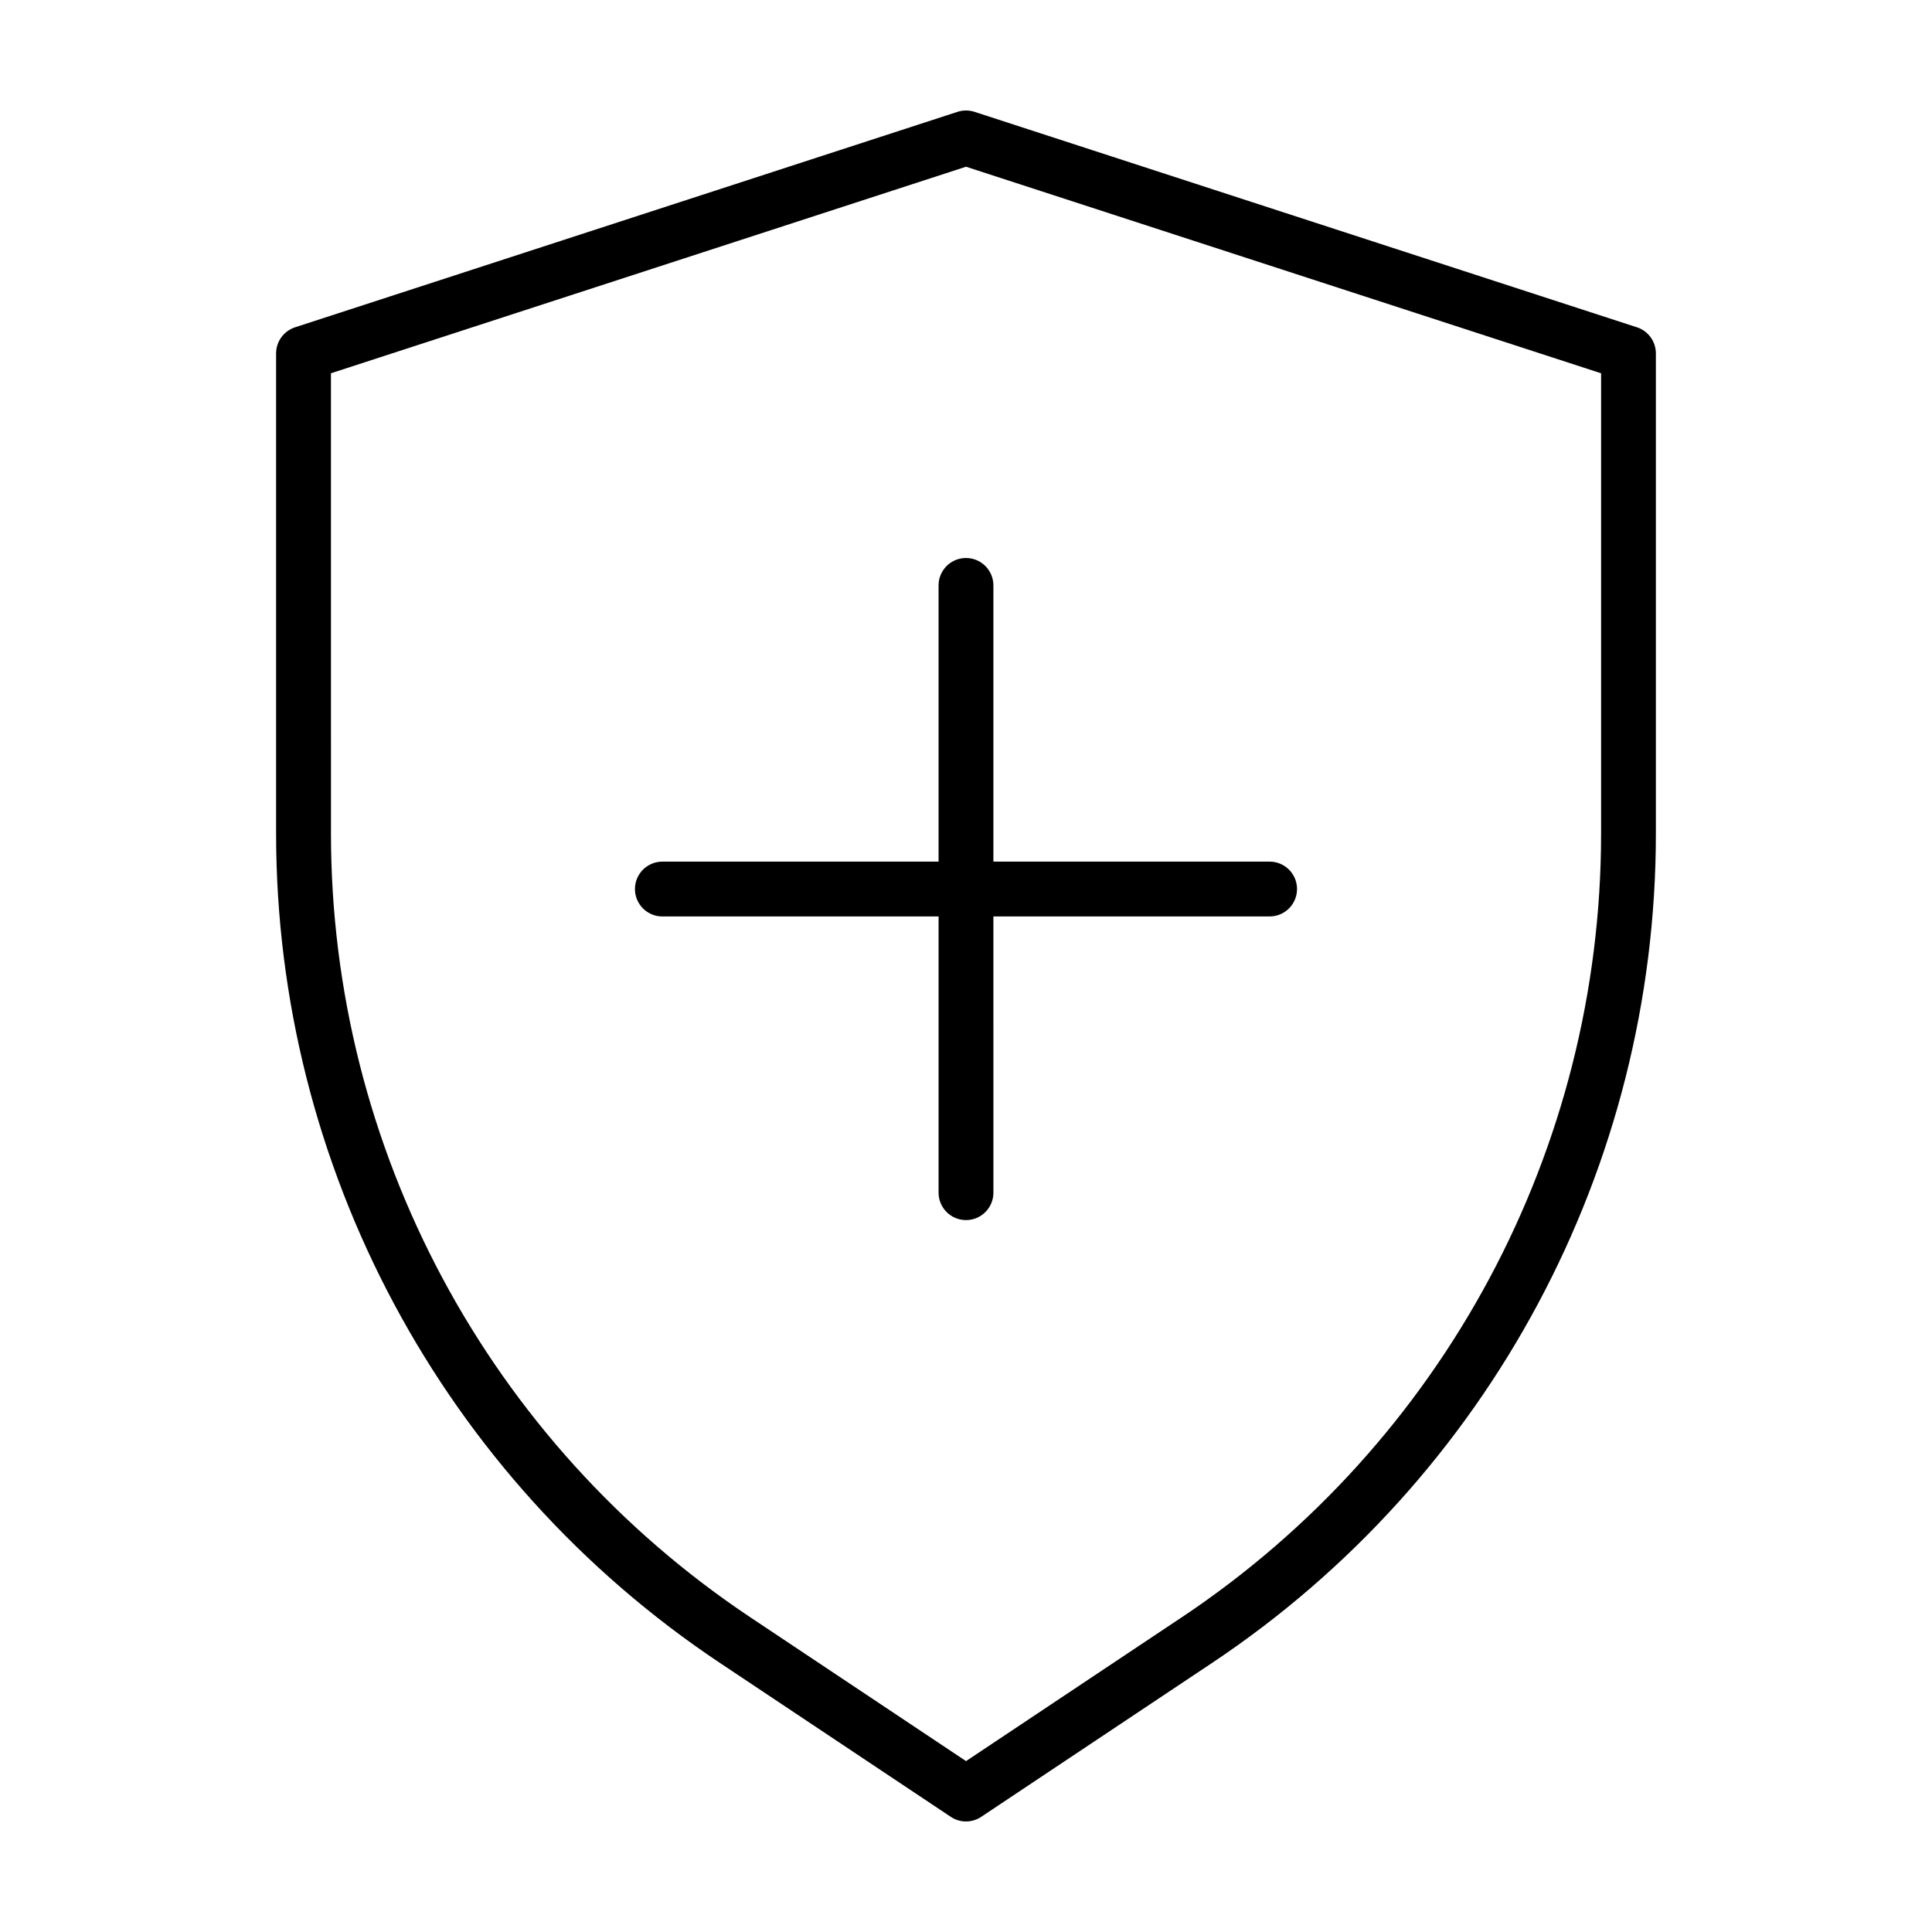
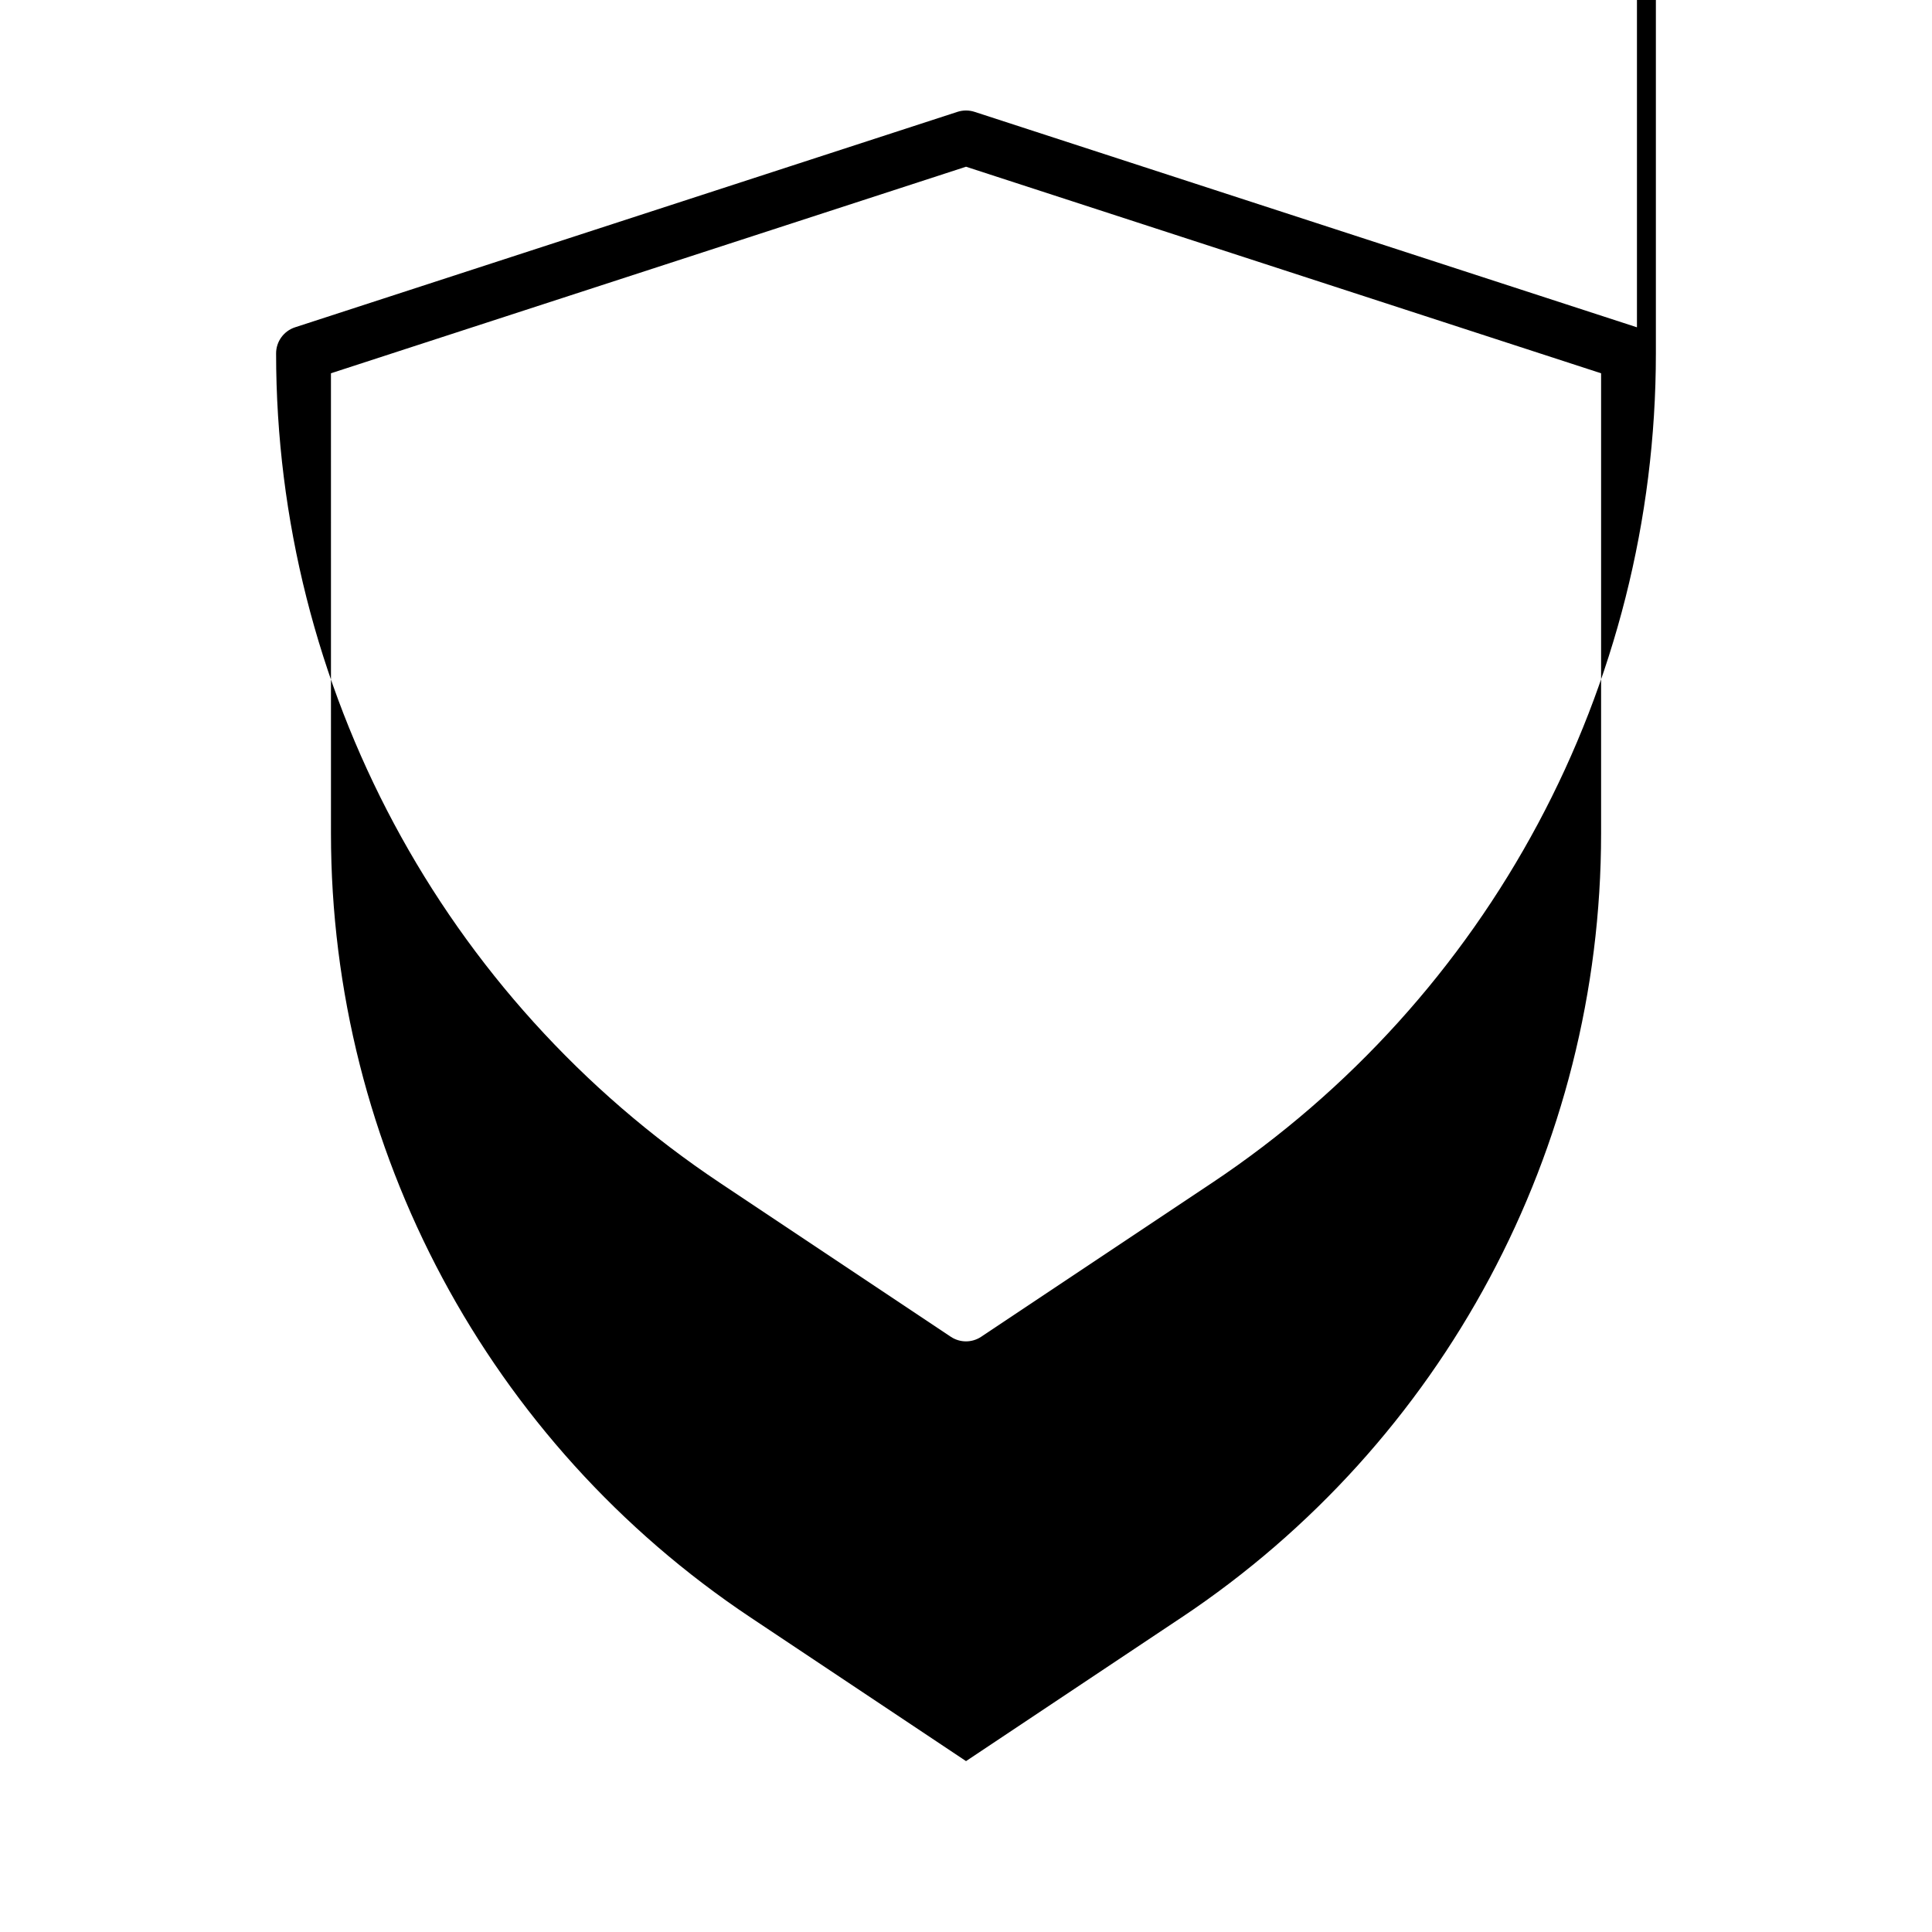
<svg xmlns="http://www.w3.org/2000/svg" fill="#000000" width="800px" height="800px" version="1.1" viewBox="144 144 512 512">
  <g>
-     <path d="m480.46 372.34h-73.199v-73.199c0-4.012-3.254-7.266-7.266-7.266-4.012 0-7.266 3.254-7.266 7.266v73.199h-73.195c-4.012 0-7.266 3.254-7.266 7.266 0 4.012 3.254 7.266 7.266 7.266h73.199v73.199c0 4.012 3.254 7.266 7.266 7.266s7.266-3.254 7.266-7.266l-0.004-73.203h73.199c4.012 0 7.266-3.254 7.266-7.266 0-4.016-3.25-7.262-7.266-7.262z" />
-     <path d="m577.81 230.74-175.56-57.105c-1.445-0.469-3.047-0.469-4.492 0l-175.57 57.105c-2.984 0.973-5.019 3.773-5.019 6.906v127.23c0 88.344 44.152 170.84 117.66 219.85l61.137 40.758c2.445 1.629 5.617 1.629 8.062 0l61.137-40.758c73.504-49.004 117.66-131.5 117.66-219.85v-127.23c-0.004-3.141-2.035-5.941-5.016-6.91zm-120.7 341.9-57.105 38.074-57.105-38.074c-69.465-46.309-111.19-124.27-111.19-207.76l-0.004-121.96 168.3-54.738 168.3 54.742v121.96c0 83.484-41.727 161.45-111.19 207.76z" />
+     <path d="m577.81 230.74-175.56-57.105c-1.445-0.469-3.047-0.469-4.492 0l-175.57 57.105c-2.984 0.973-5.019 3.773-5.019 6.906c0 88.344 44.152 170.84 117.66 219.85l61.137 40.758c2.445 1.629 5.617 1.629 8.062 0l61.137-40.758c73.504-49.004 117.66-131.5 117.66-219.85v-127.23c-0.004-3.141-2.035-5.941-5.016-6.91zm-120.7 341.9-57.105 38.074-57.105-38.074c-69.465-46.309-111.19-124.27-111.19-207.76l-0.004-121.96 168.3-54.738 168.3 54.742v121.96c0 83.484-41.727 161.45-111.19 207.76z" />
  </g>
</svg>